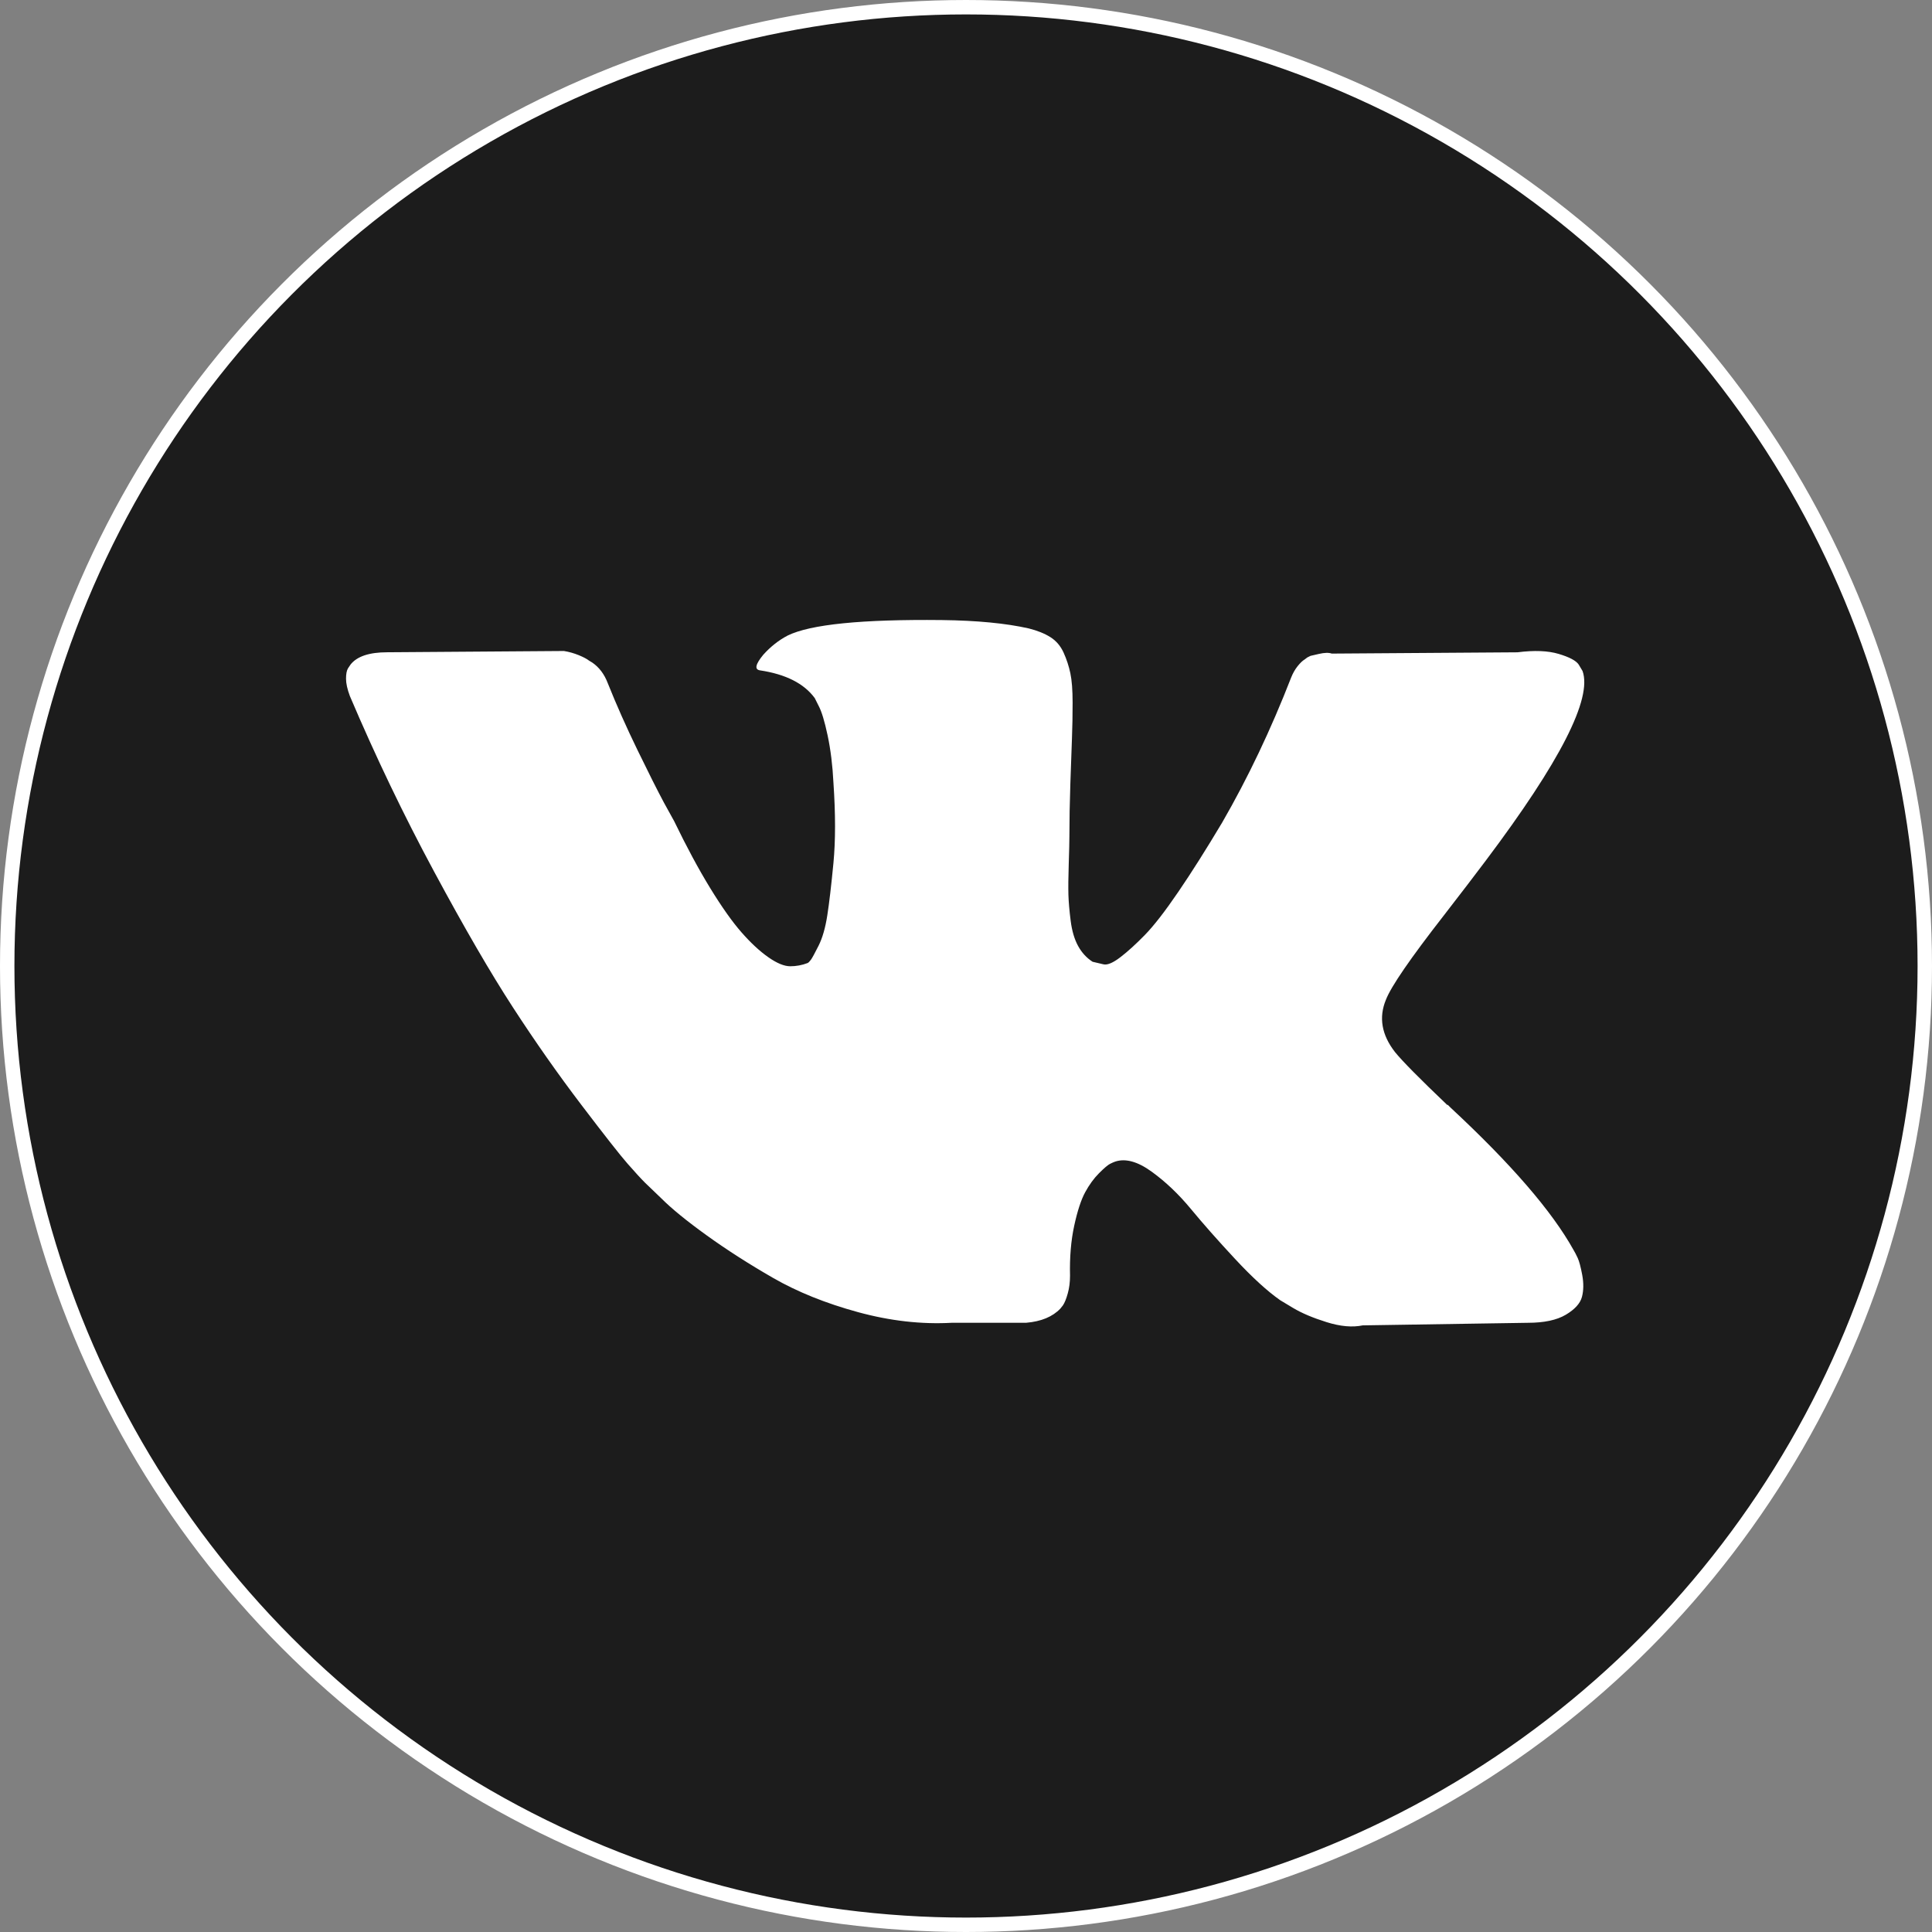
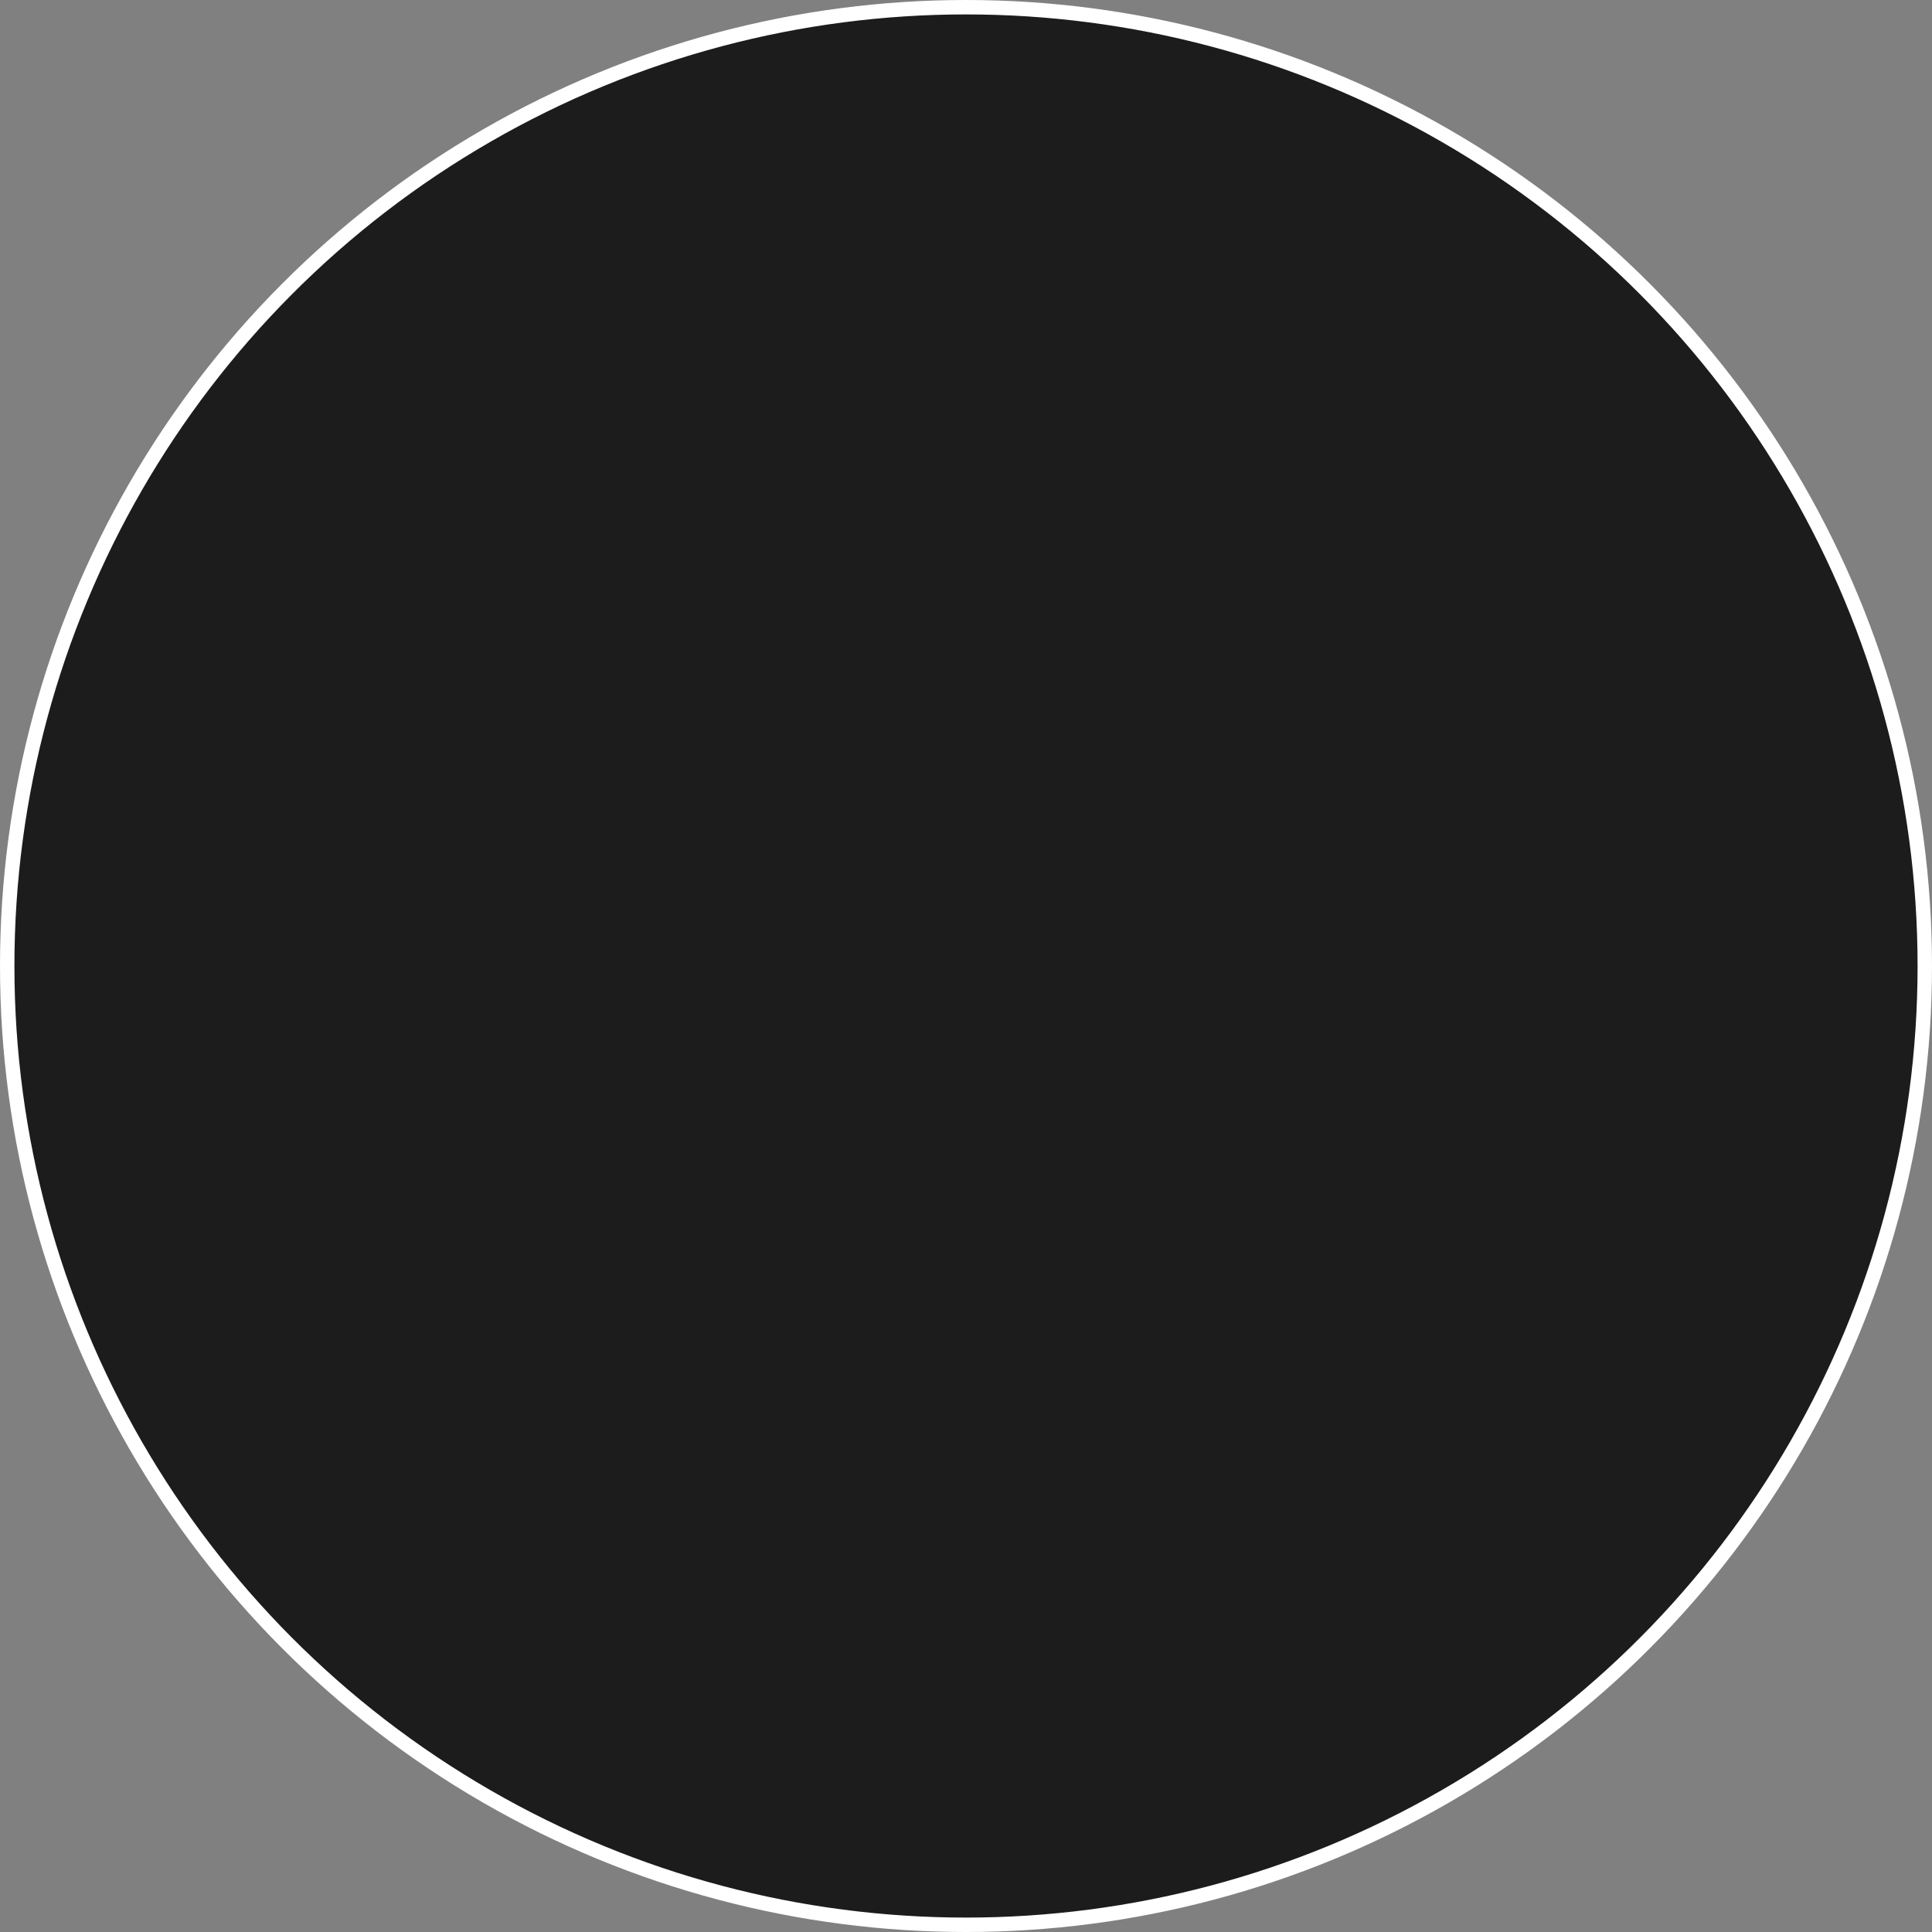
<svg xmlns="http://www.w3.org/2000/svg" width="134" height="134" viewBox="0 0 134 134" fill="none">
  <rect x="0" y="0" width="134" height="134" fill="#808080" stroke="none" />
  <circle cx="67" cy="67" r="66.5" fill="#1C1C1C" stroke="white" />
-   <path d="M109.427 87.252C109.323 87.028 109.227 86.842 109.136 86.693C107.646 84.01 104.799 80.716 100.596 76.811L100.507 76.721L100.463 76.677L100.418 76.632H100.372C98.465 74.814 97.257 73.591 96.751 72.965C95.825 71.773 95.618 70.566 96.124 69.343C96.481 68.418 97.824 66.467 100.148 63.485C101.371 61.905 102.339 60.639 103.055 59.685C108.212 52.828 110.448 48.447 109.762 46.538L109.496 46.093C109.317 45.824 108.855 45.578 108.11 45.355C107.364 45.131 106.411 45.094 105.248 45.243L92.37 45.332C92.161 45.258 91.863 45.265 91.475 45.355L90.894 45.489L90.67 45.601L90.492 45.736C90.343 45.825 90.179 45.981 90 46.205C89.822 46.428 89.673 46.689 89.554 46.987C88.151 50.594 86.558 53.948 84.768 57.048C83.665 58.897 82.652 60.499 81.727 61.855C80.803 63.211 80.028 64.21 79.403 64.85C78.776 65.492 78.211 66.005 77.703 66.393C77.196 66.781 76.809 66.945 76.541 66.885C76.272 66.825 76.02 66.766 75.78 66.706C75.363 66.438 75.028 66.073 74.775 65.611C74.521 65.149 74.35 64.567 74.26 63.867C74.171 63.166 74.119 62.562 74.103 62.056C74.09 61.549 74.096 60.833 74.126 59.909C74.157 58.984 74.171 58.359 74.171 58.031C74.171 56.898 74.193 55.668 74.238 54.342C74.283 53.015 74.319 51.964 74.35 51.19C74.38 50.415 74.394 49.595 74.394 48.73C74.394 47.866 74.342 47.188 74.238 46.696C74.134 46.203 73.977 45.723 73.769 45.264C73.56 44.803 73.254 44.445 72.853 44.191C72.45 43.938 71.95 43.737 71.355 43.587C69.775 43.23 67.763 43.036 65.318 43.006C59.773 42.947 56.211 43.305 54.631 44.08C54.005 44.407 53.438 44.855 52.932 45.421C52.395 46.077 52.32 46.435 52.708 46.494C54.496 46.762 55.763 47.403 56.508 48.416L56.777 48.953C56.986 49.341 57.194 50.027 57.403 51.011C57.611 51.994 57.746 53.082 57.805 54.274C57.954 56.45 57.954 58.314 57.805 59.864C57.656 61.414 57.515 62.621 57.38 63.486C57.246 64.35 57.045 65.051 56.777 65.587C56.508 66.124 56.329 66.452 56.24 66.571C56.15 66.69 56.076 66.765 56.017 66.794C55.631 66.943 55.222 67.019 54.809 67.018C54.391 67.018 53.885 66.809 53.289 66.392C52.693 65.974 52.074 65.401 51.433 64.67C50.792 63.94 50.069 62.919 49.264 61.607C48.46 60.296 47.625 58.745 46.76 56.957L46.045 55.66C45.598 54.825 44.987 53.61 44.212 52.016C43.437 50.421 42.751 48.878 42.155 47.387C41.917 46.761 41.559 46.285 41.082 45.957L40.858 45.822C40.709 45.703 40.471 45.577 40.143 45.442C39.812 45.307 39.467 45.209 39.114 45.152L26.862 45.24C25.61 45.24 24.761 45.524 24.314 46.091L24.134 46.359C24.045 46.508 24 46.746 24 47.074C24 47.402 24.089 47.805 24.268 48.281C26.057 52.485 28.002 56.539 30.104 60.444C32.205 64.349 34.031 67.495 35.581 69.878C37.131 72.264 38.711 74.515 40.321 76.63C41.931 78.747 42.996 80.104 43.518 80.7C44.04 81.297 44.45 81.743 44.748 82.041L45.866 83.114C46.581 83.83 47.632 84.687 49.018 85.685C50.405 86.684 51.94 87.668 53.624 88.637C55.309 89.605 57.268 90.395 59.504 91.006C61.74 91.618 63.916 91.863 66.033 91.745H71.175C72.218 91.655 73.008 91.327 73.545 90.761L73.723 90.537C73.843 90.359 73.955 90.082 74.058 89.71C74.163 89.338 74.215 88.927 74.215 88.481C74.184 87.199 74.282 86.044 74.505 85.016C74.728 83.988 74.982 83.213 75.266 82.691C75.55 82.169 75.87 81.729 76.227 81.372C76.584 81.015 76.839 80.798 76.988 80.724C77.137 80.649 77.255 80.598 77.345 80.567C78.06 80.329 78.902 80.56 79.872 81.261C80.841 81.961 81.75 82.826 82.6 83.854C83.45 84.883 84.471 86.038 85.663 87.319C86.856 88.602 87.899 89.555 88.793 90.181L89.687 90.718C90.284 91.076 91.059 91.404 92.013 91.702C92.965 92 93.8 92.075 94.516 91.925L105.963 91.747C107.095 91.747 107.976 91.559 108.601 91.188C109.227 90.815 109.599 90.404 109.719 89.958C109.839 89.511 109.845 89.004 109.742 88.437C109.636 87.871 109.531 87.476 109.427 87.252Z" fill="white" />
</svg>